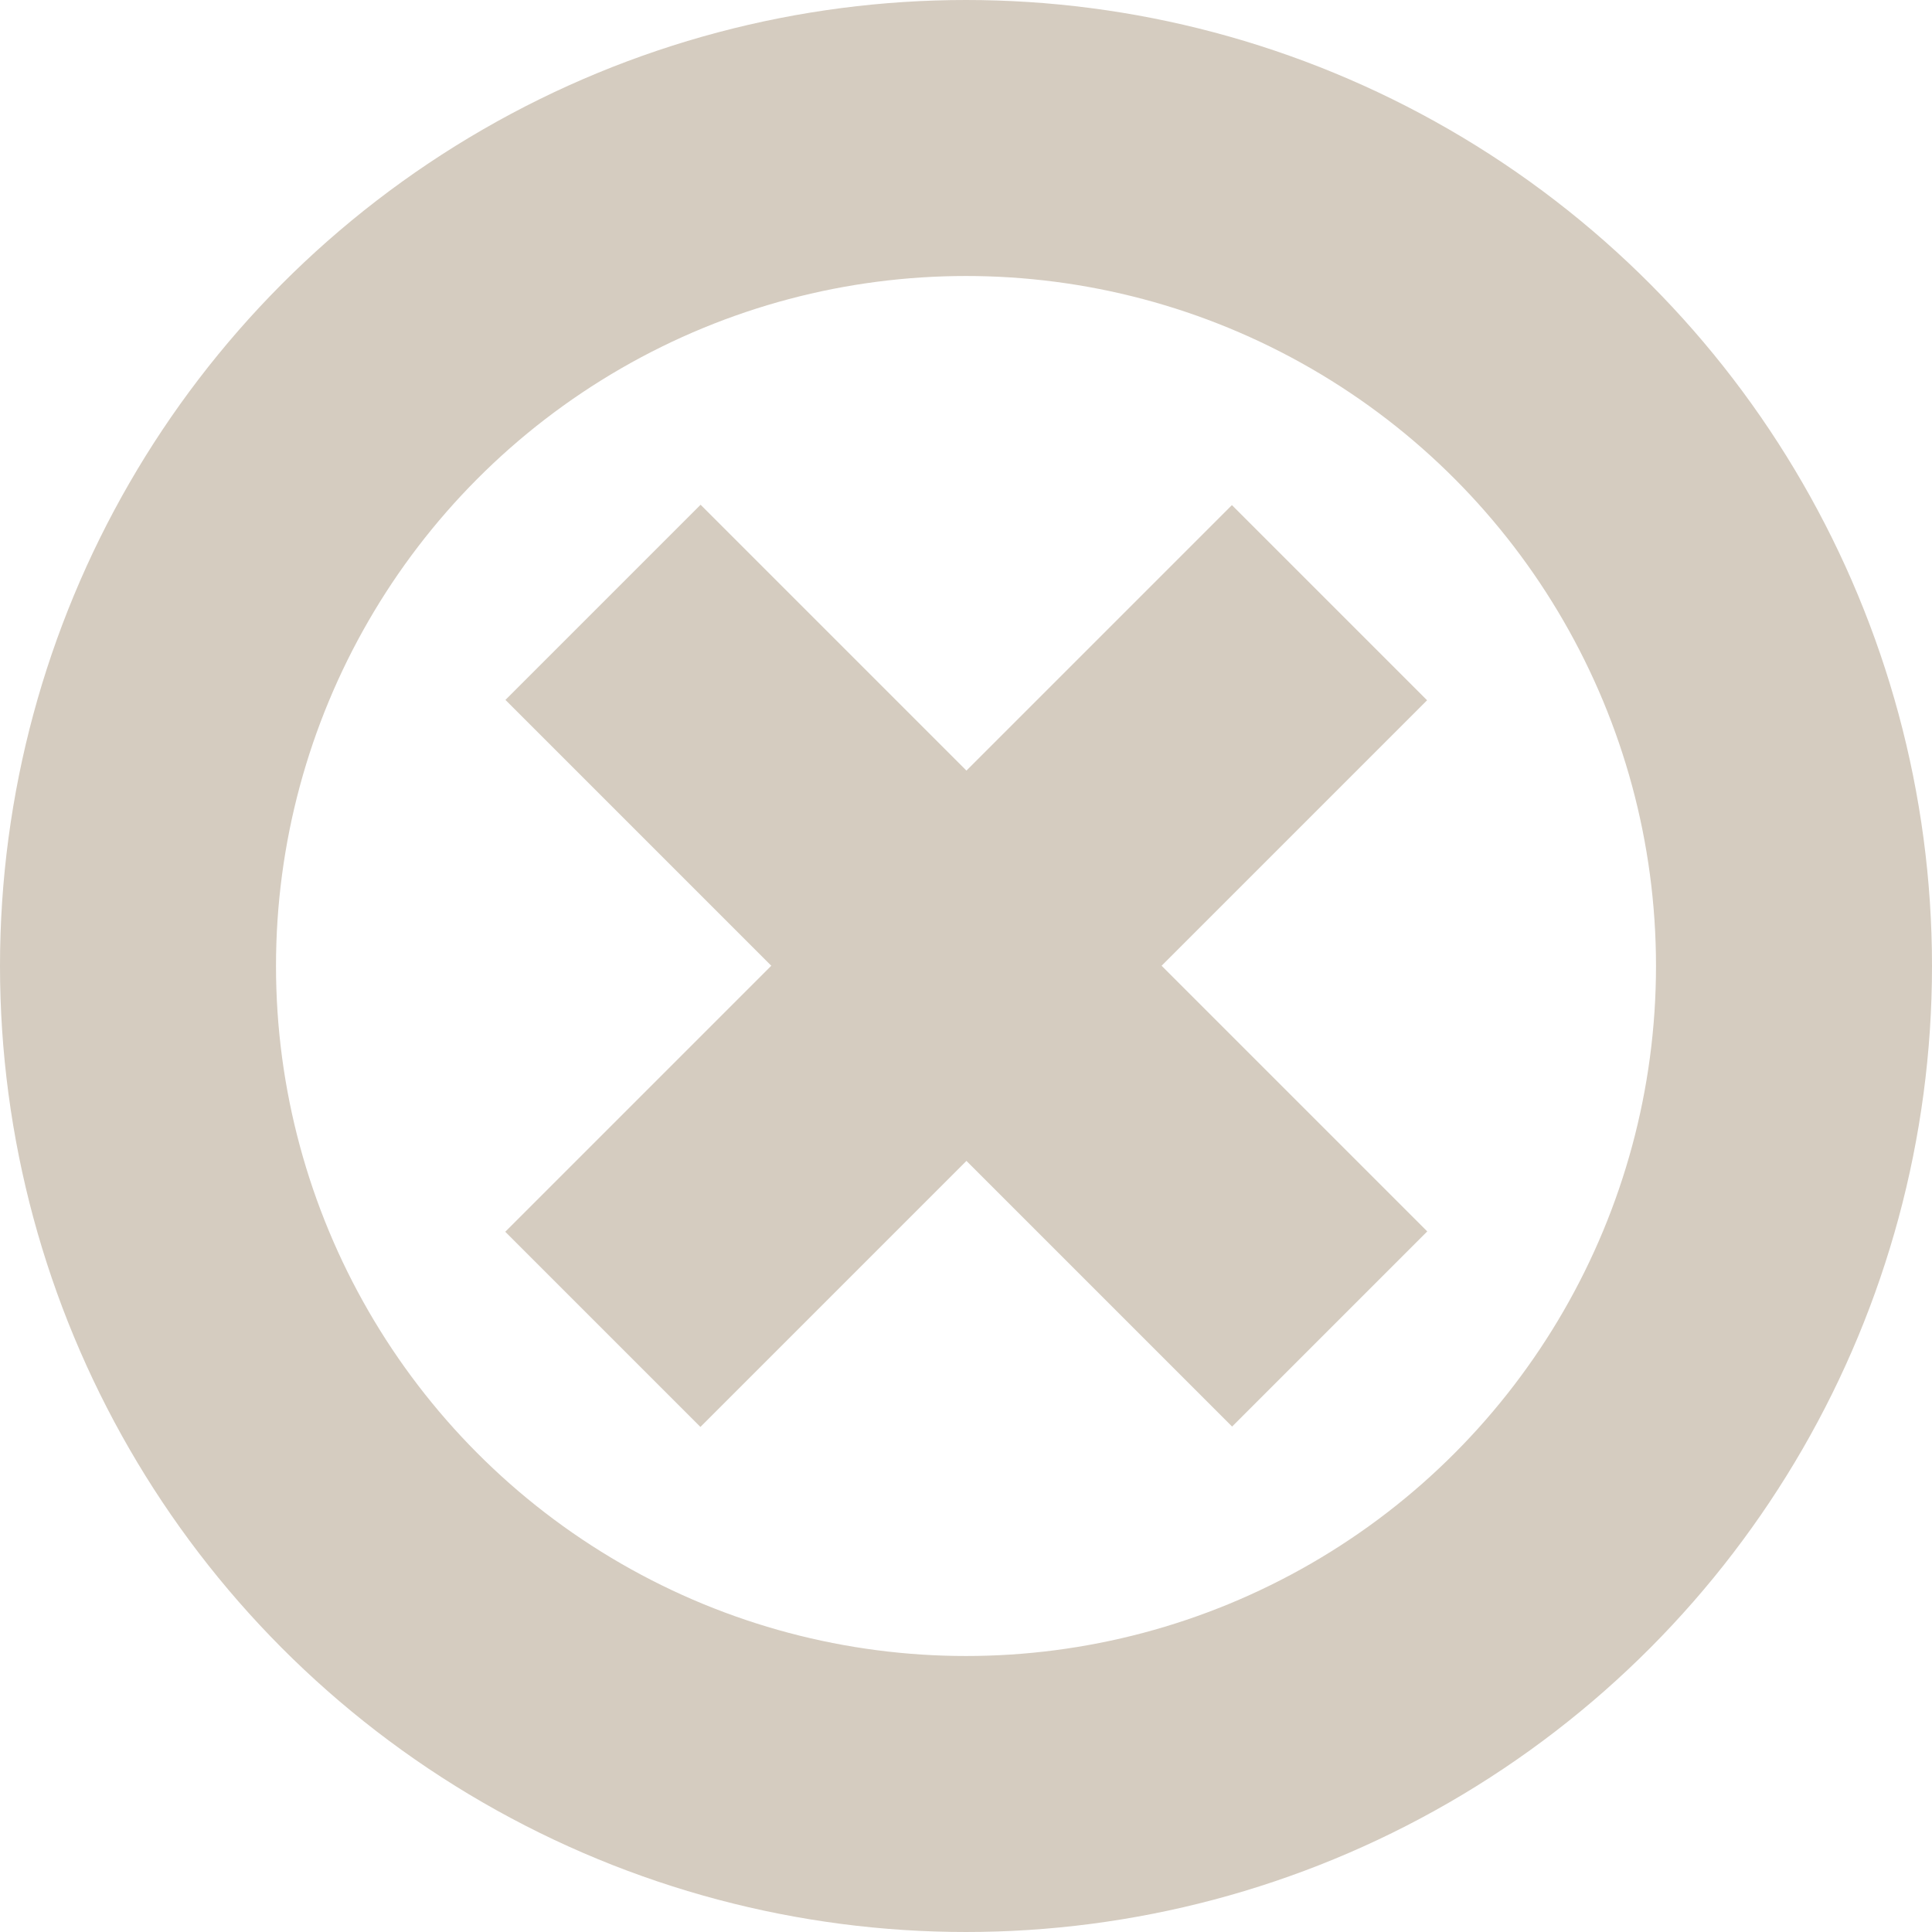
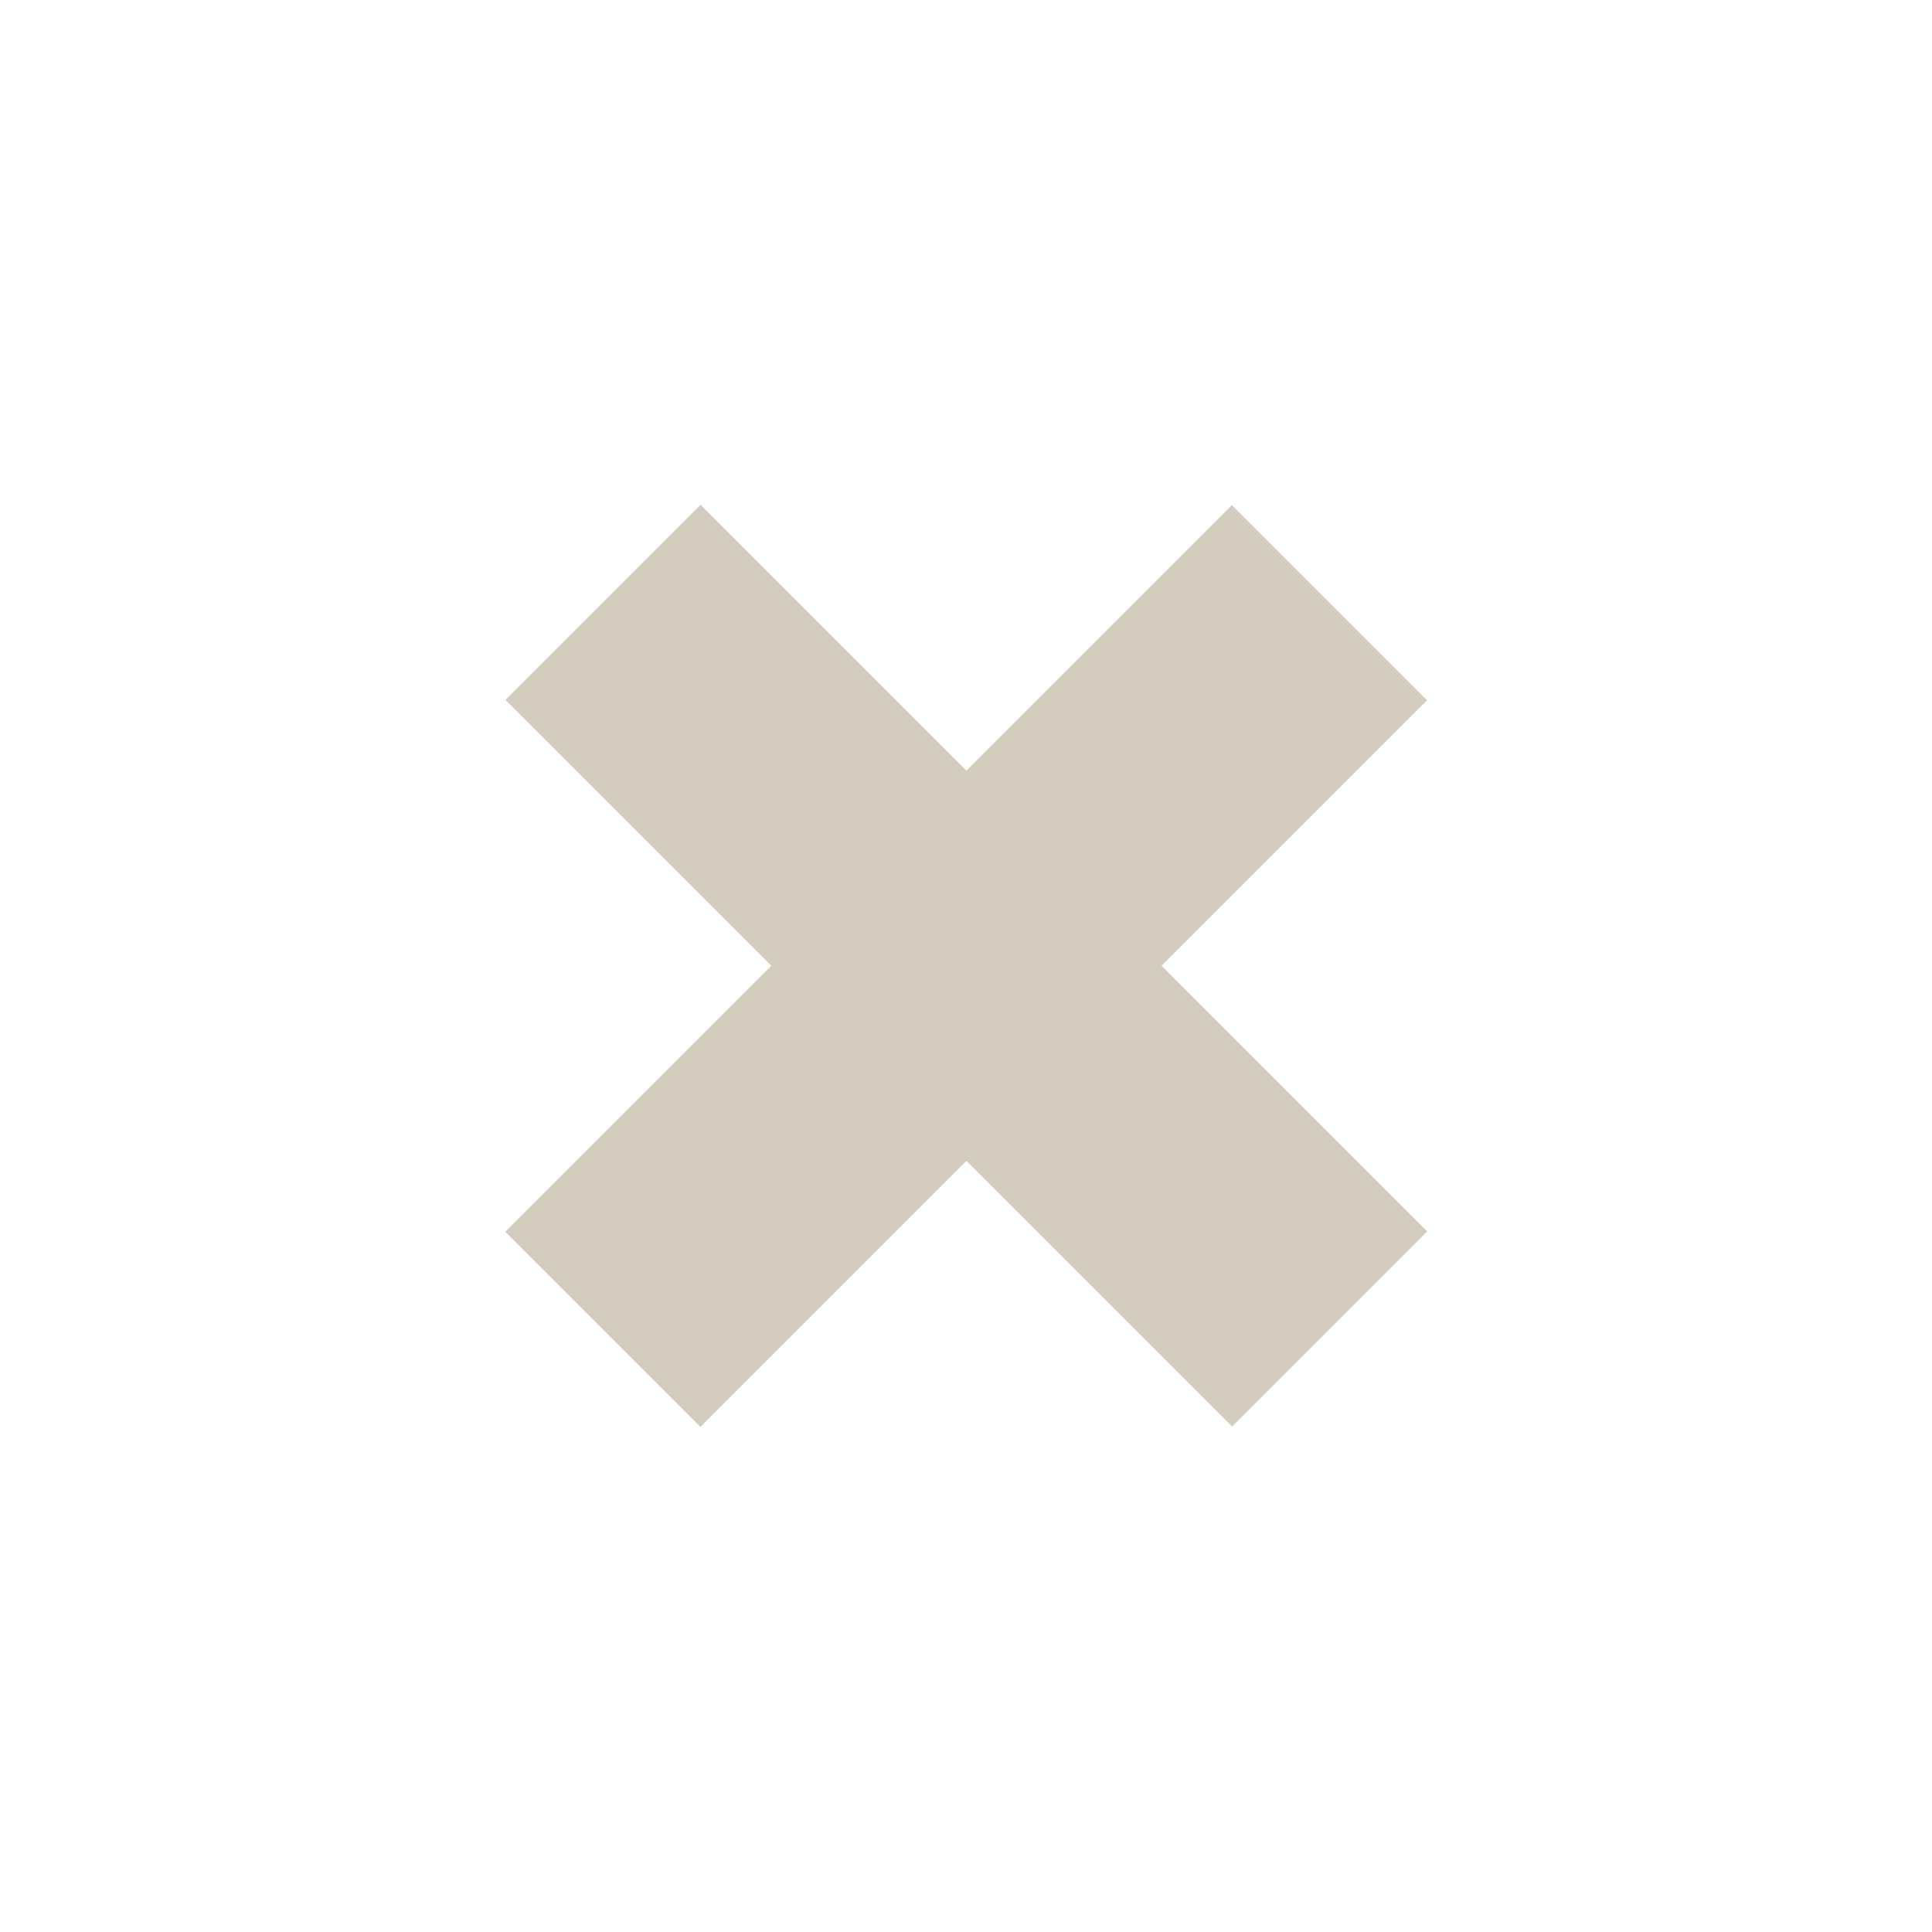
<svg xmlns="http://www.w3.org/2000/svg" width="42" height="42" viewBox="0 0 42 42" fill="none">
-   <circle cx="21" cy="21" r="18" stroke="#D5CCC0" stroke-width="6" />
  <path d="M28.902 13.102L13.105 28.899" stroke="#D5CCC0" stroke-width="6" />
  <path d="M28.906 28.891L13.109 13.094" stroke="#D5CCC0" stroke-width="6" />
</svg>